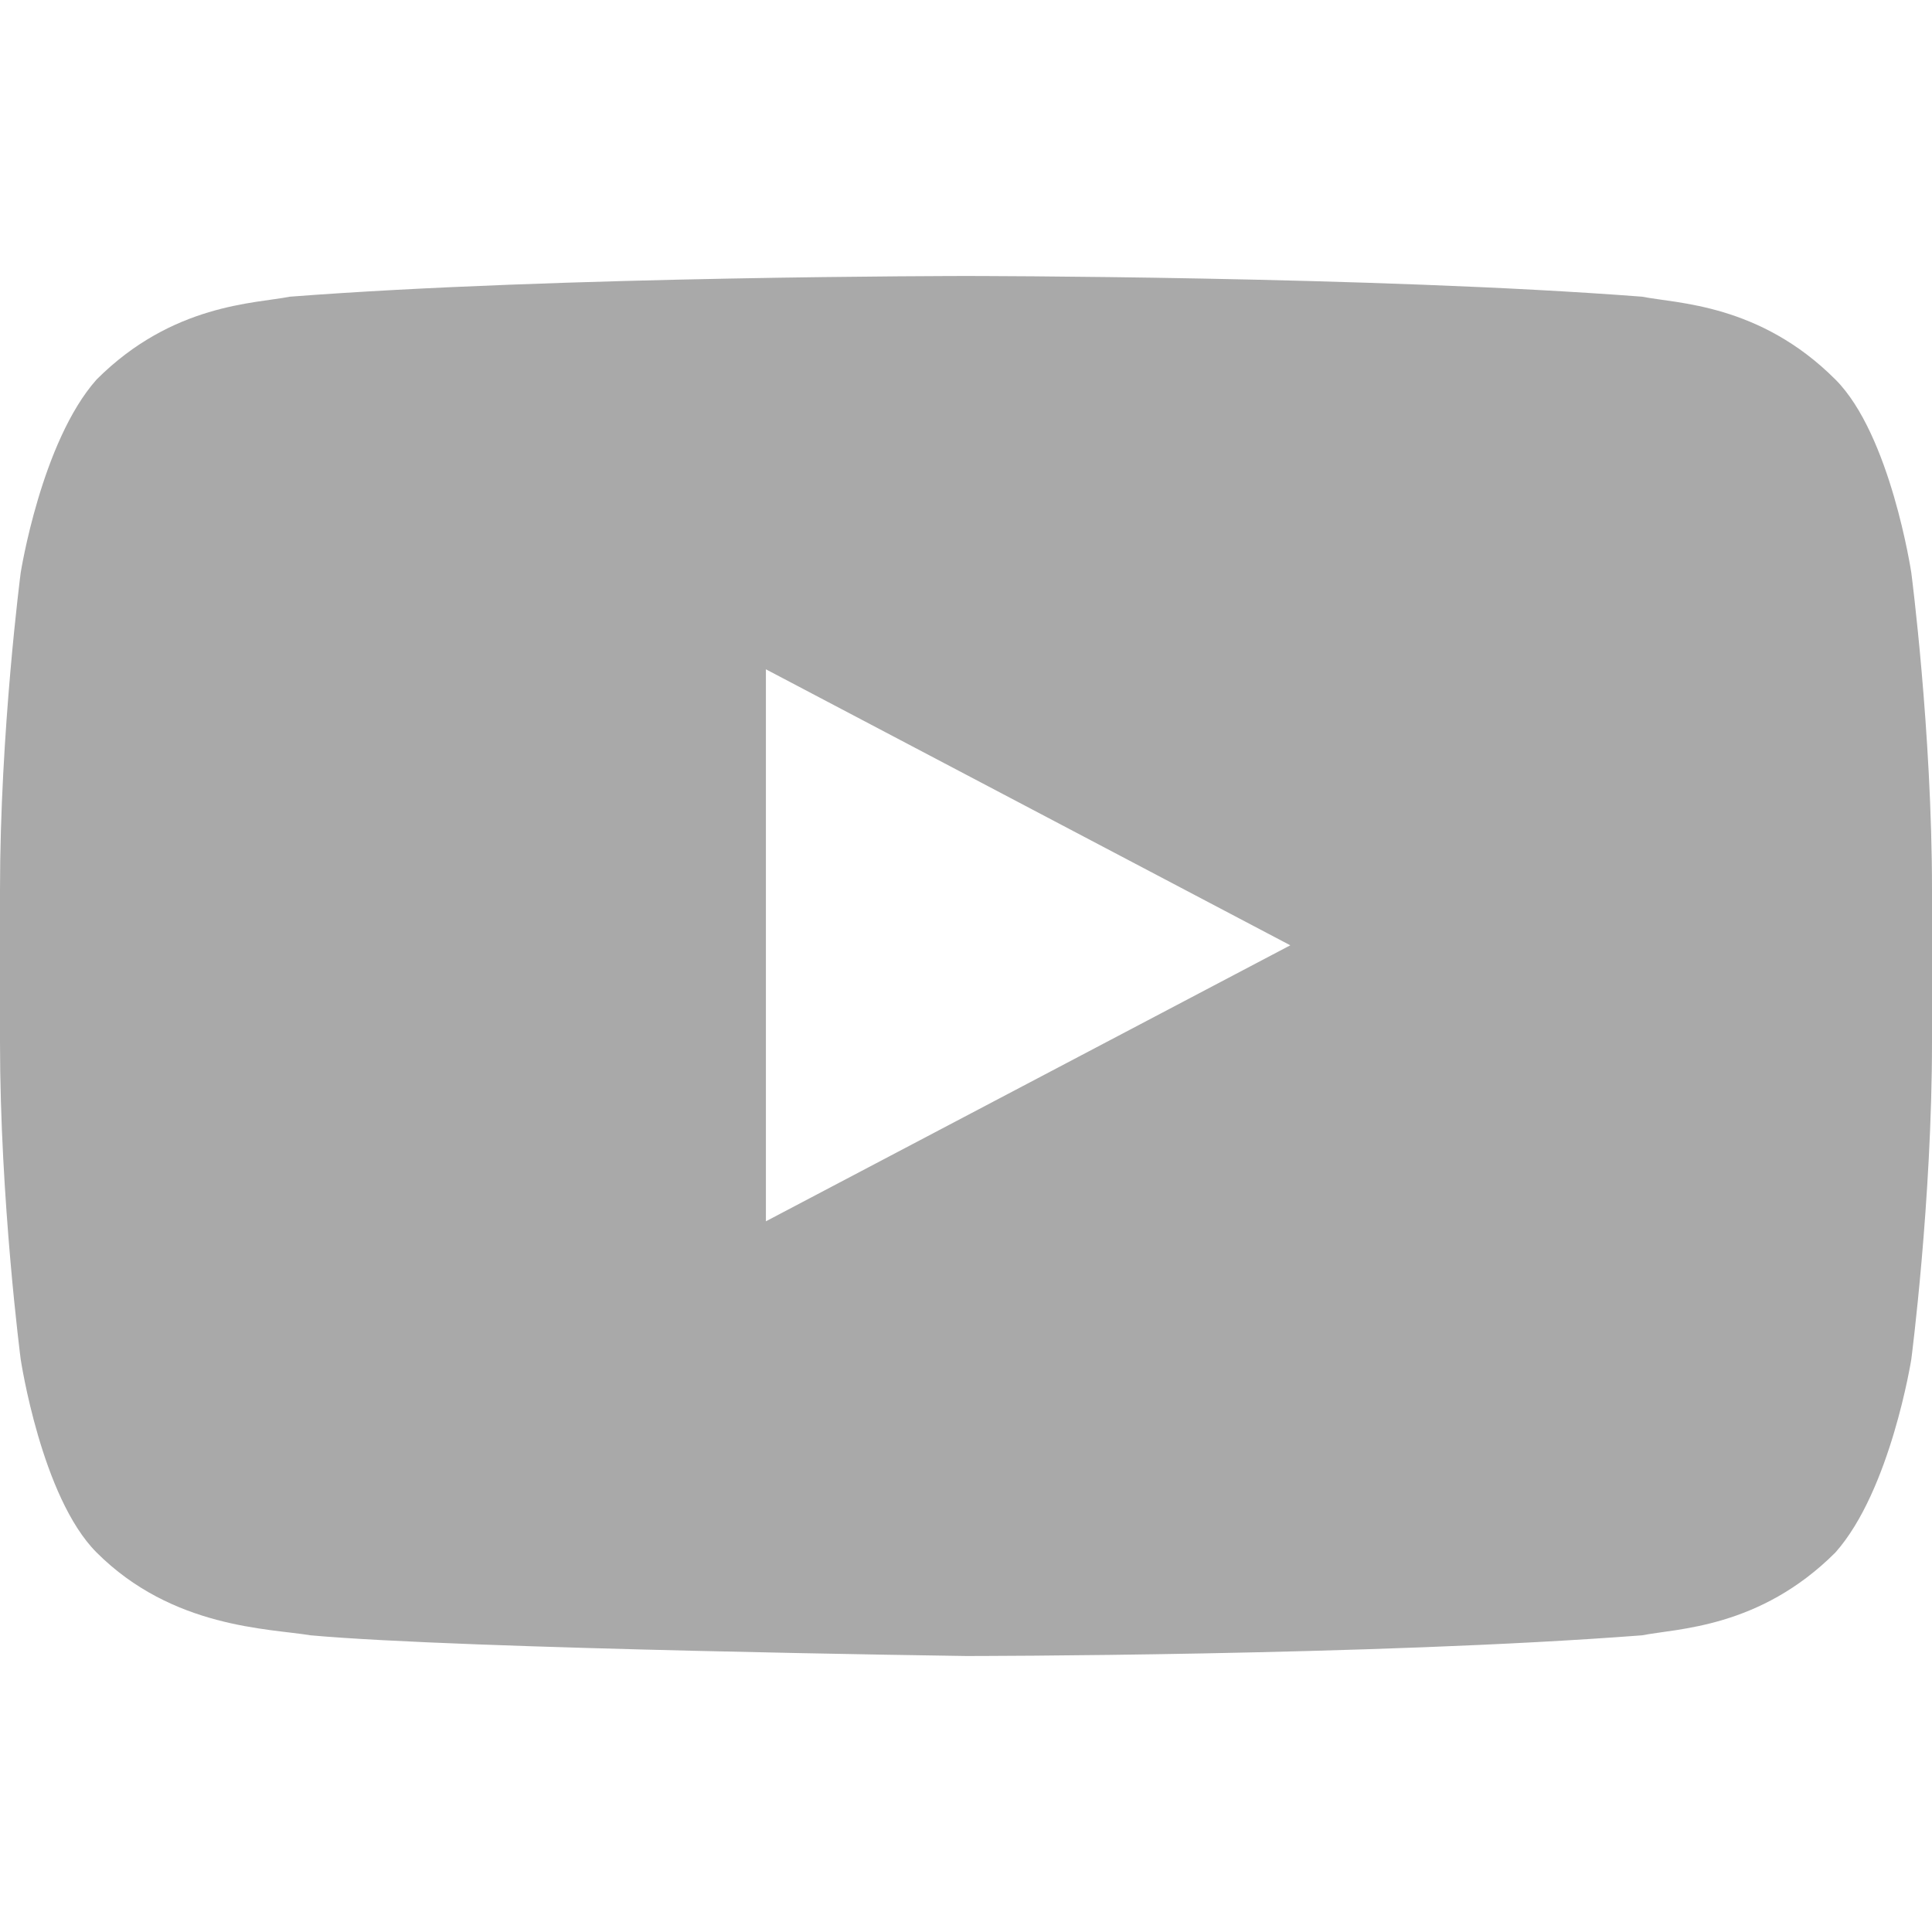
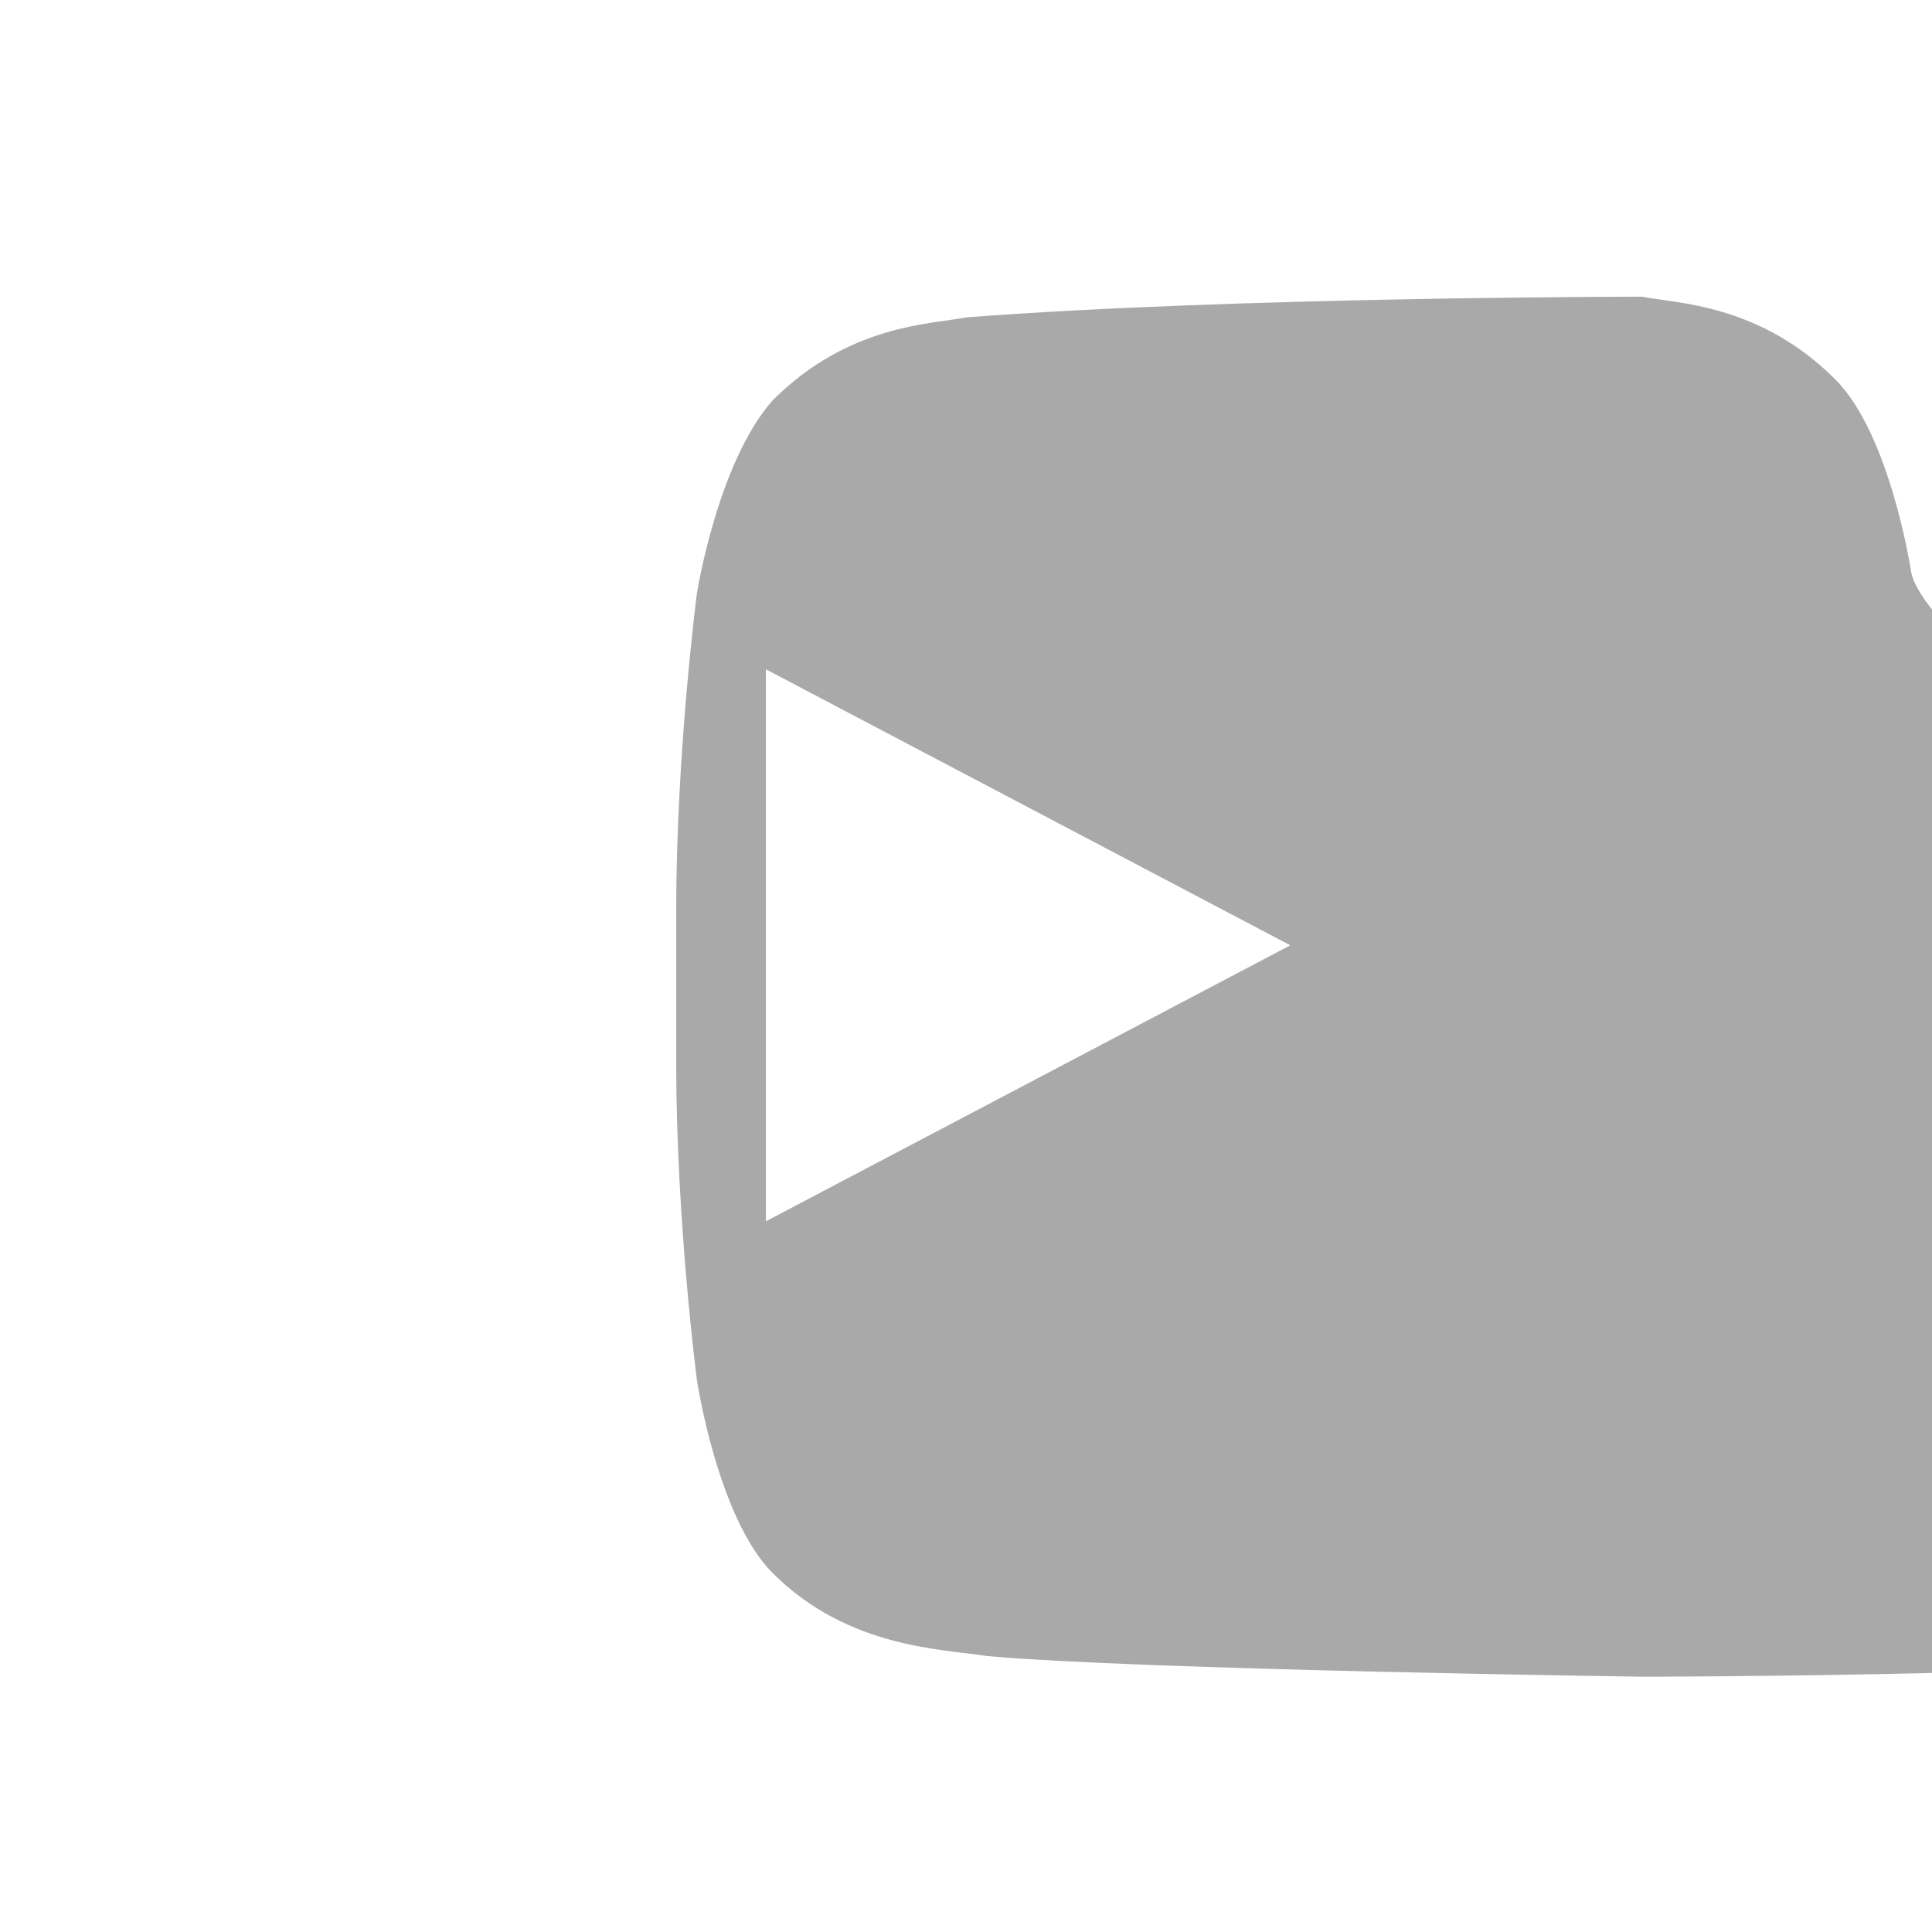
<svg xmlns="http://www.w3.org/2000/svg" version="1.1" id="Layer_1" x="0px" y="0px" viewBox="0 0 28 28" style="enable-background:new 0 0 28 28;" xml:space="preserve">
  <style type="text/css">
	.st0{fill-rule:evenodd;clip-rule:evenodd;fill:#A9A9A9;}
</style>
  <g>
    <g>
      <g transform="translate(-193 -2721) translate(-1 2584)">
        <g>
-           <path class="st0" d="M205.1,154.7v-8l7.6,4L205.1,154.7z M221.7,145.3c0,0-0.3-2-1.1-2.8c-1.1-1.1-2.3-1.1-2.8-1.2      c-3.9-0.3-9.8-0.3-9.8-0.3h0c0,0-5.9,0-9.8,0.3c-0.5,0.1-1.7,0.1-2.8,1.2c-0.8,0.9-1.1,2.8-1.1,2.8s-0.3,2.3-0.3,4.6v2.2      c0,2.3,0.3,4.6,0.3,4.6s0.3,2,1.1,2.8c1.1,1.1,2.5,1.1,3.1,1.2c2.2,0.2,9.5,0.3,9.5,0.3s5.9,0,9.8-0.3c0.5-0.1,1.7-0.1,2.8-1.2      c0.8-0.9,1.1-2.8,1.1-2.8s0.3-2.3,0.3-4.6v-2.2C222,147.6,221.7,145.3,221.7,145.3z" />
+           <path class="st0" d="M205.1,154.7v-8l7.6,4L205.1,154.7z M221.7,145.3c0,0-0.3-2-1.1-2.8c-1.1-1.1-2.3-1.1-2.8-1.2      h0c0,0-5.9,0-9.8,0.3c-0.5,0.1-1.7,0.1-2.8,1.2c-0.8,0.9-1.1,2.8-1.1,2.8s-0.3,2.3-0.3,4.6v2.2      c0,2.3,0.3,4.6,0.3,4.6s0.3,2,1.1,2.8c1.1,1.1,2.5,1.1,3.1,1.2c2.2,0.2,9.5,0.3,9.5,0.3s5.9,0,9.8-0.3c0.5-0.1,1.7-0.1,2.8-1.2      c0.8-0.9,1.1-2.8,1.1-2.8s0.3-2.3,0.3-4.6v-2.2C222,147.6,221.7,145.3,221.7,145.3z" />
        </g>
      </g>
    </g>
  </g>
</svg>